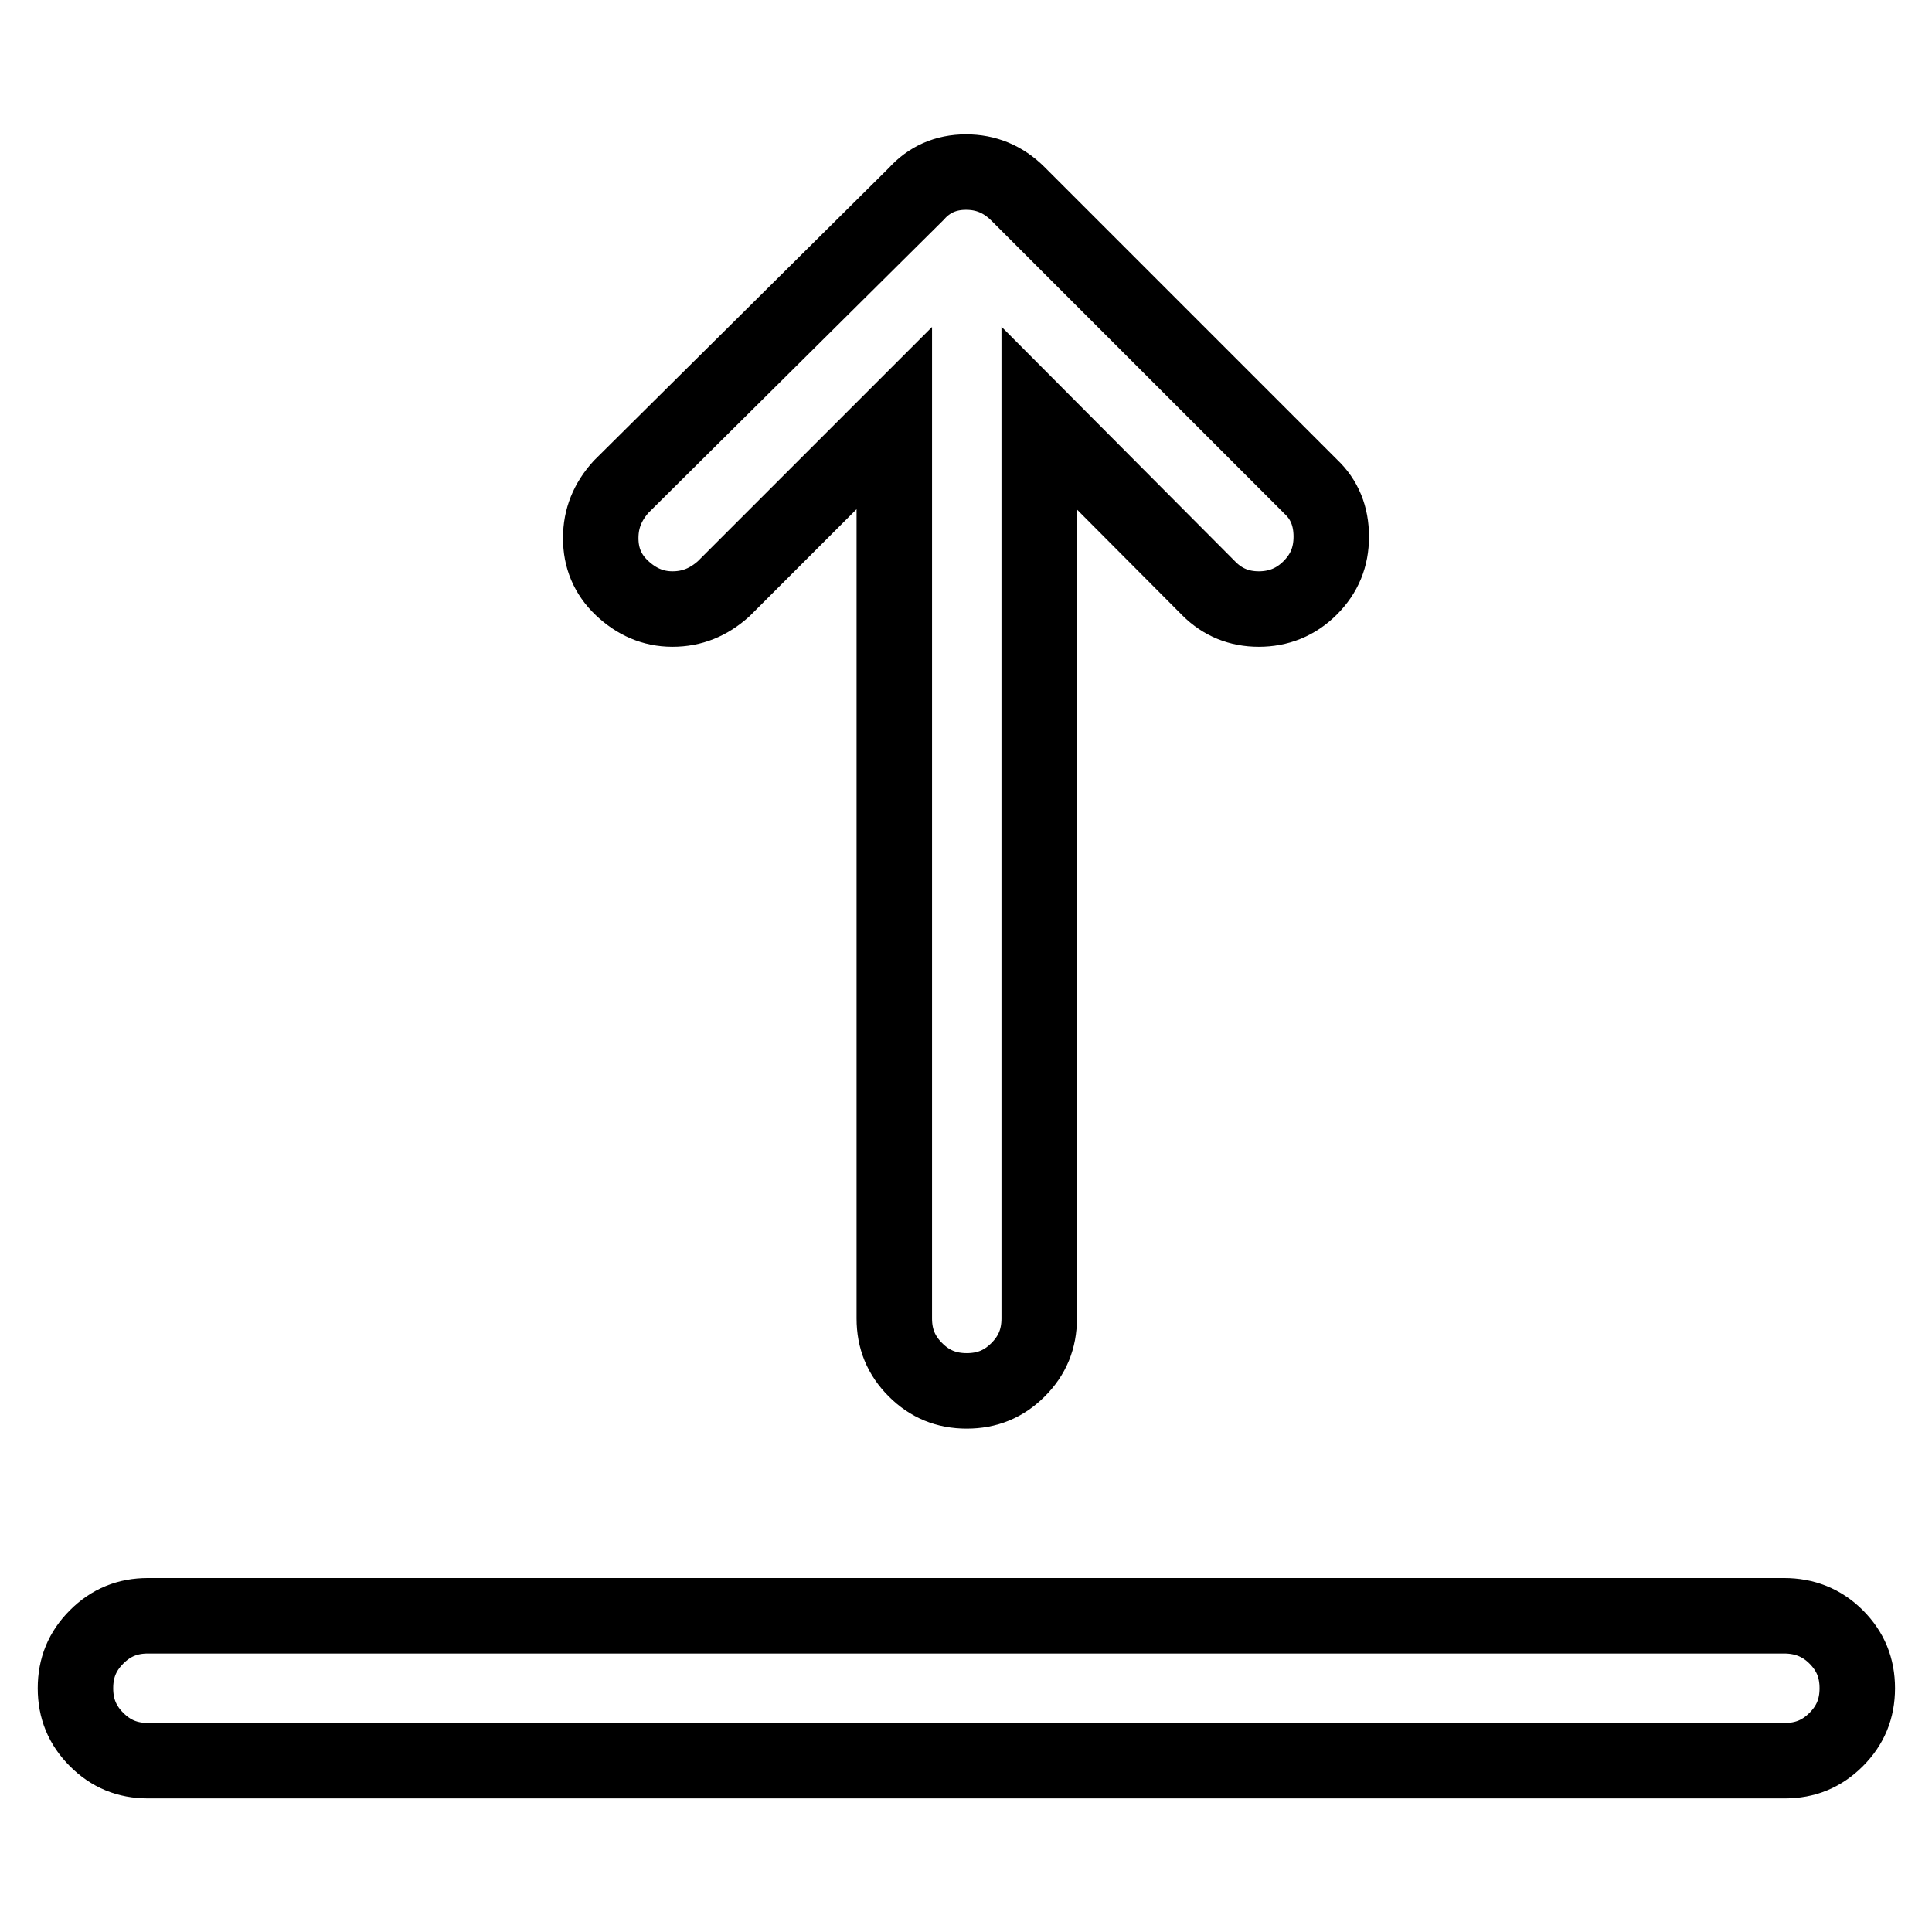
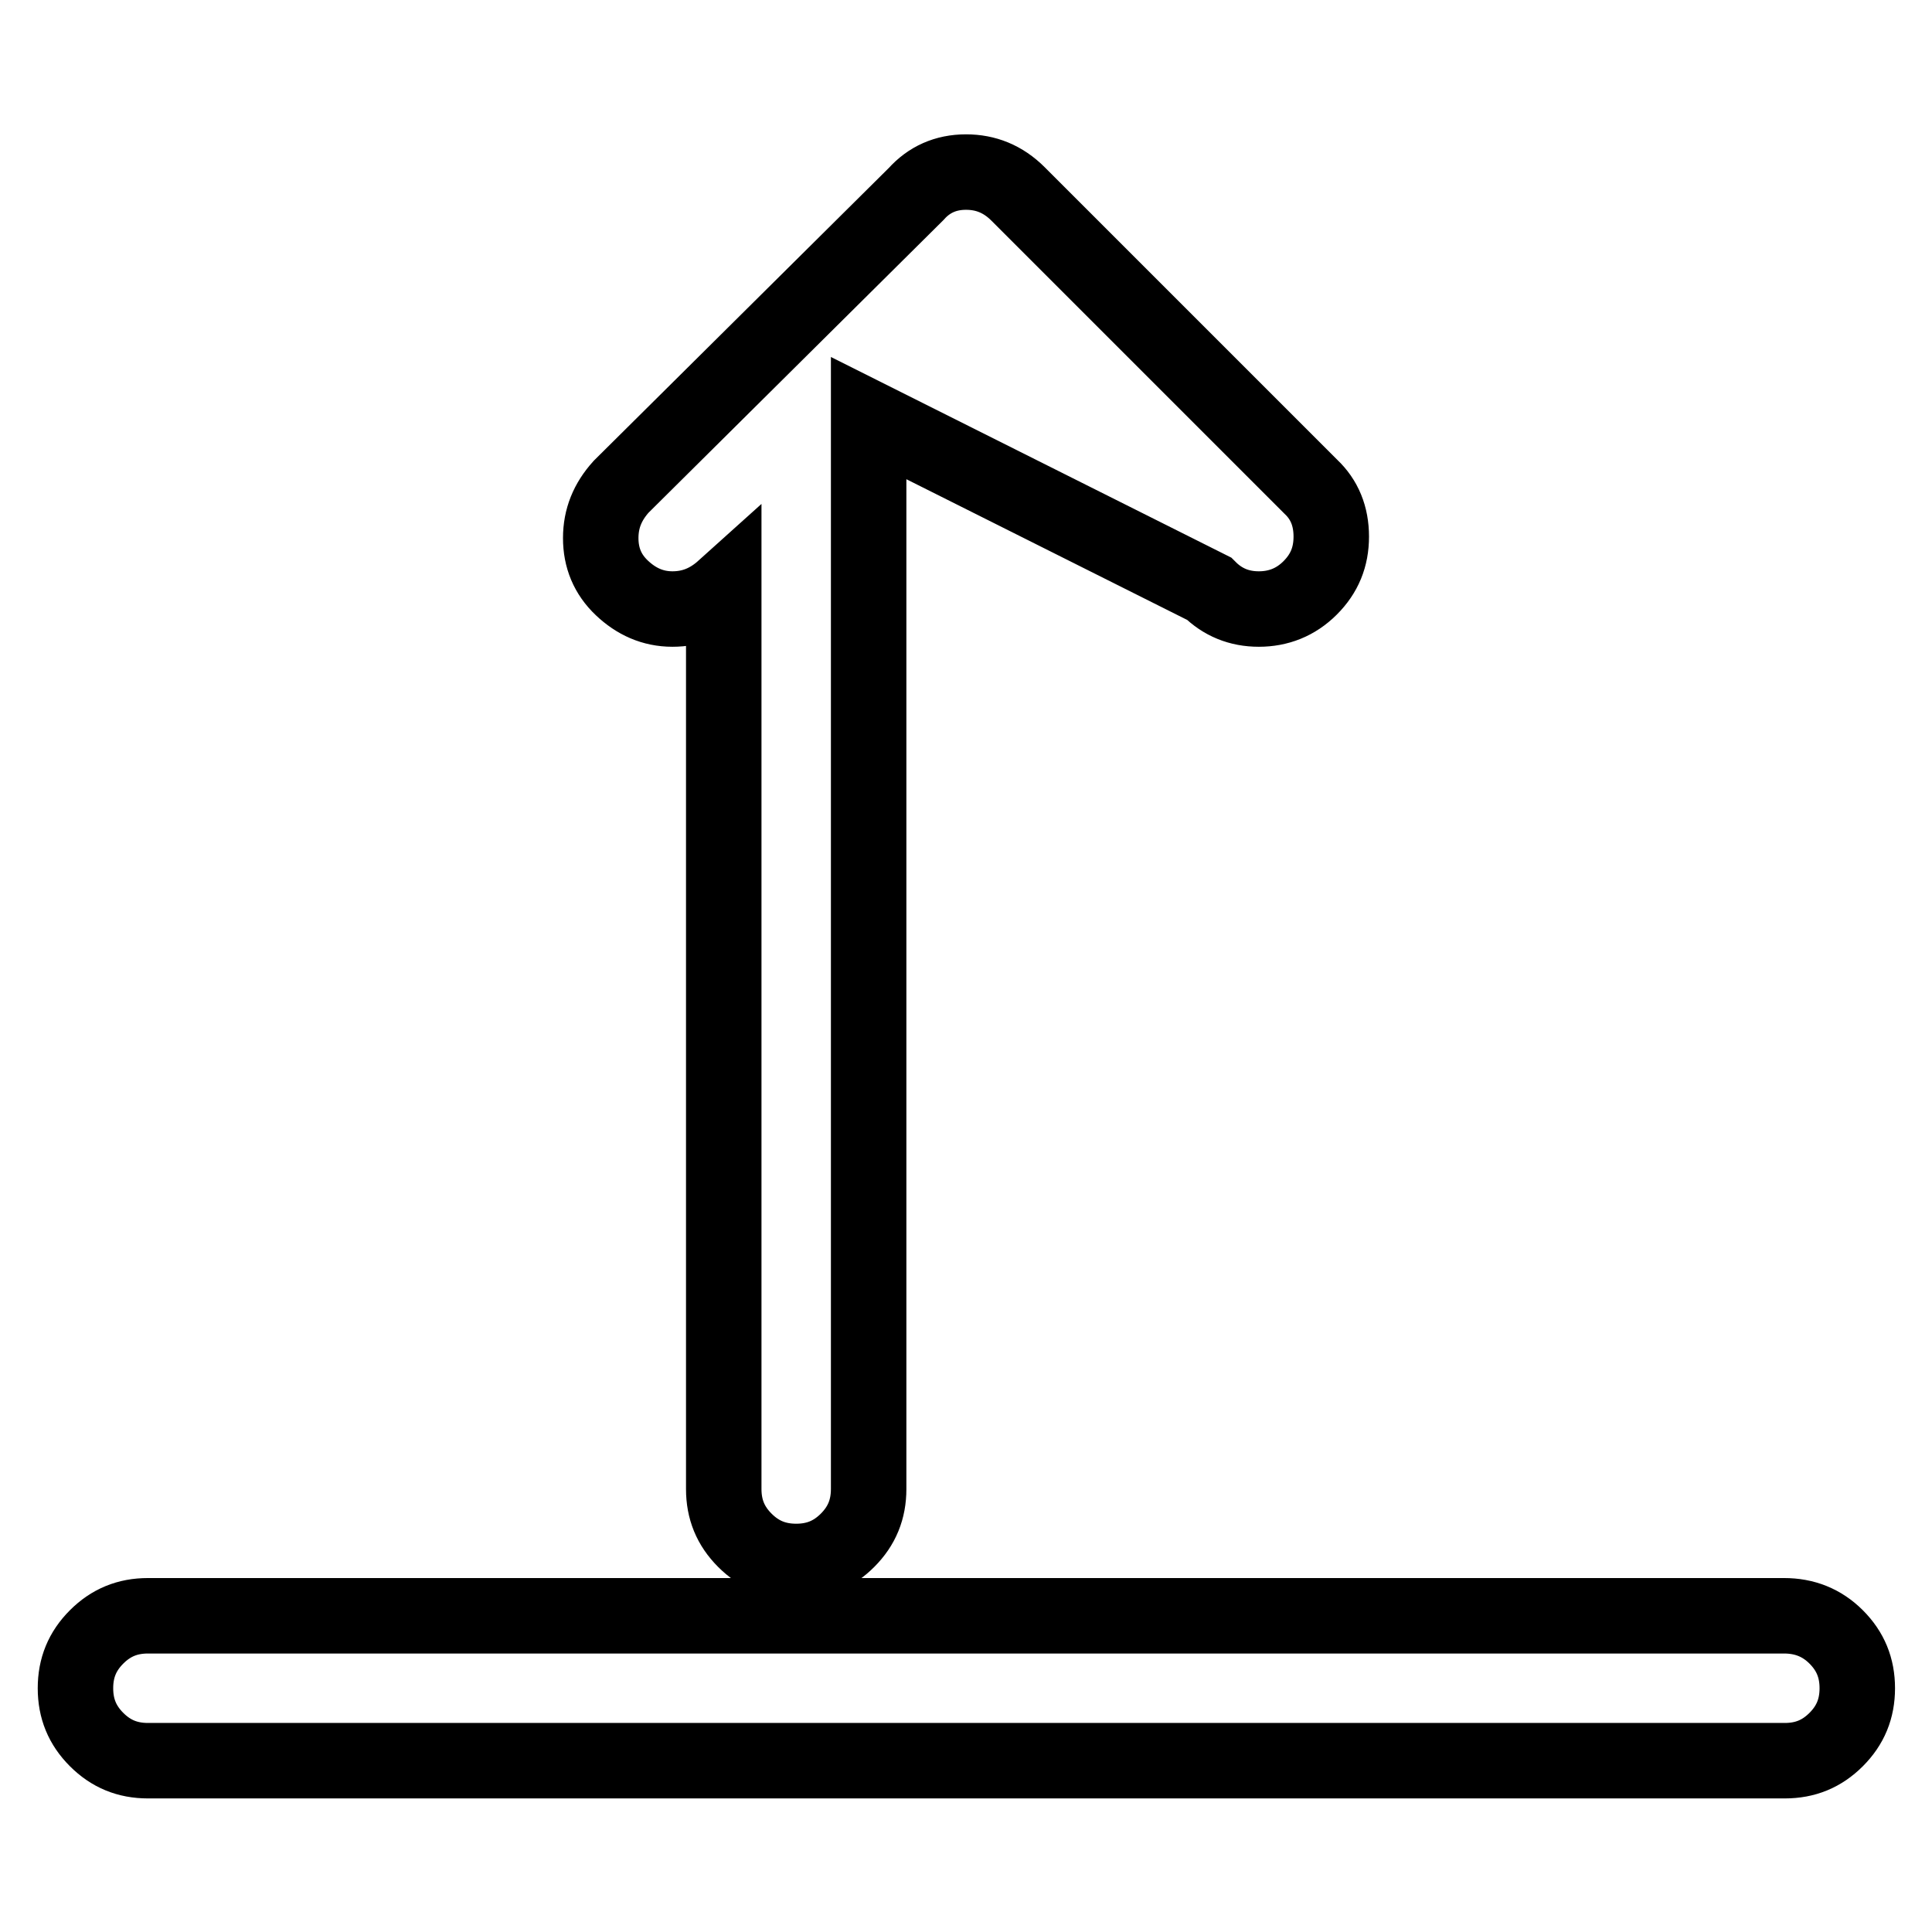
<svg xmlns="http://www.w3.org/2000/svg" version="1.1" x="0px" y="0px" viewBox="0 0 256 256" enable-background="new 0 0 256 256" xml:space="preserve">
  <g>
-     <path stroke-width="10" fill-opacity="0" stroke="#000000" d="M236.4,214.1H19.6c-2.7,0-4.9,0.9-6.8,2.8S10,221,10,223.7s0.9,4.9,2.8,6.8s4.1,2.8,6.8,2.8h216.9 c2.7,0,4.9-0.9,6.8-2.8s2.8-4.1,2.8-6.8s-0.9-4.9-2.8-6.8S239.1,214.1,236.4,214.1z M89.1,80.7c2.6,0,4.8-0.9,6.8-2.7l22.6-22.6 v119.3c0,2.7,0.9,4.9,2.8,6.8c1.9,1.9,4.1,2.8,6.8,2.8c2.7,0,4.9-0.9,6.8-2.8c1.9-1.9,2.8-4.1,2.8-6.8V55.4L160.2,78 c1.8,1.8,4,2.7,6.6,2.7s4.9-0.9,6.8-2.8c1.9-1.9,2.8-4.1,2.8-6.8s-0.9-4.9-2.7-6.6l-38.8-38.8c-2-2-4.3-2.9-6.9-2.9 c-2.7,0-4.9,1-6.6,2.9L82.3,64.5c-1.8,2-2.7,4.2-2.7,6.8s0.9,4.8,2.8,6.6S86.5,80.7,89.1,80.7L89.1,80.7z" />
+     <path stroke-width="10" fill-opacity="0" stroke="#000000" d="M236.4,214.1H19.6c-2.7,0-4.9,0.9-6.8,2.8S10,221,10,223.7s0.9,4.9,2.8,6.8s4.1,2.8,6.8,2.8h216.9 c2.7,0,4.9-0.9,6.8-2.8s2.8-4.1,2.8-6.8s-0.9-4.9-2.8-6.8S239.1,214.1,236.4,214.1z M89.1,80.7c2.6,0,4.8-0.9,6.8-2.7v119.3c0,2.7,0.9,4.9,2.8,6.8c1.9,1.9,4.1,2.8,6.8,2.8c2.7,0,4.9-0.9,6.8-2.8c1.9-1.9,2.8-4.1,2.8-6.8V55.4L160.2,78 c1.8,1.8,4,2.7,6.6,2.7s4.9-0.9,6.8-2.8c1.9-1.9,2.8-4.1,2.8-6.8s-0.9-4.9-2.7-6.6l-38.8-38.8c-2-2-4.3-2.9-6.9-2.9 c-2.7,0-4.9,1-6.6,2.9L82.3,64.5c-1.8,2-2.7,4.2-2.7,6.8s0.9,4.8,2.8,6.6S86.5,80.7,89.1,80.7L89.1,80.7z" />
  </g>
</svg>